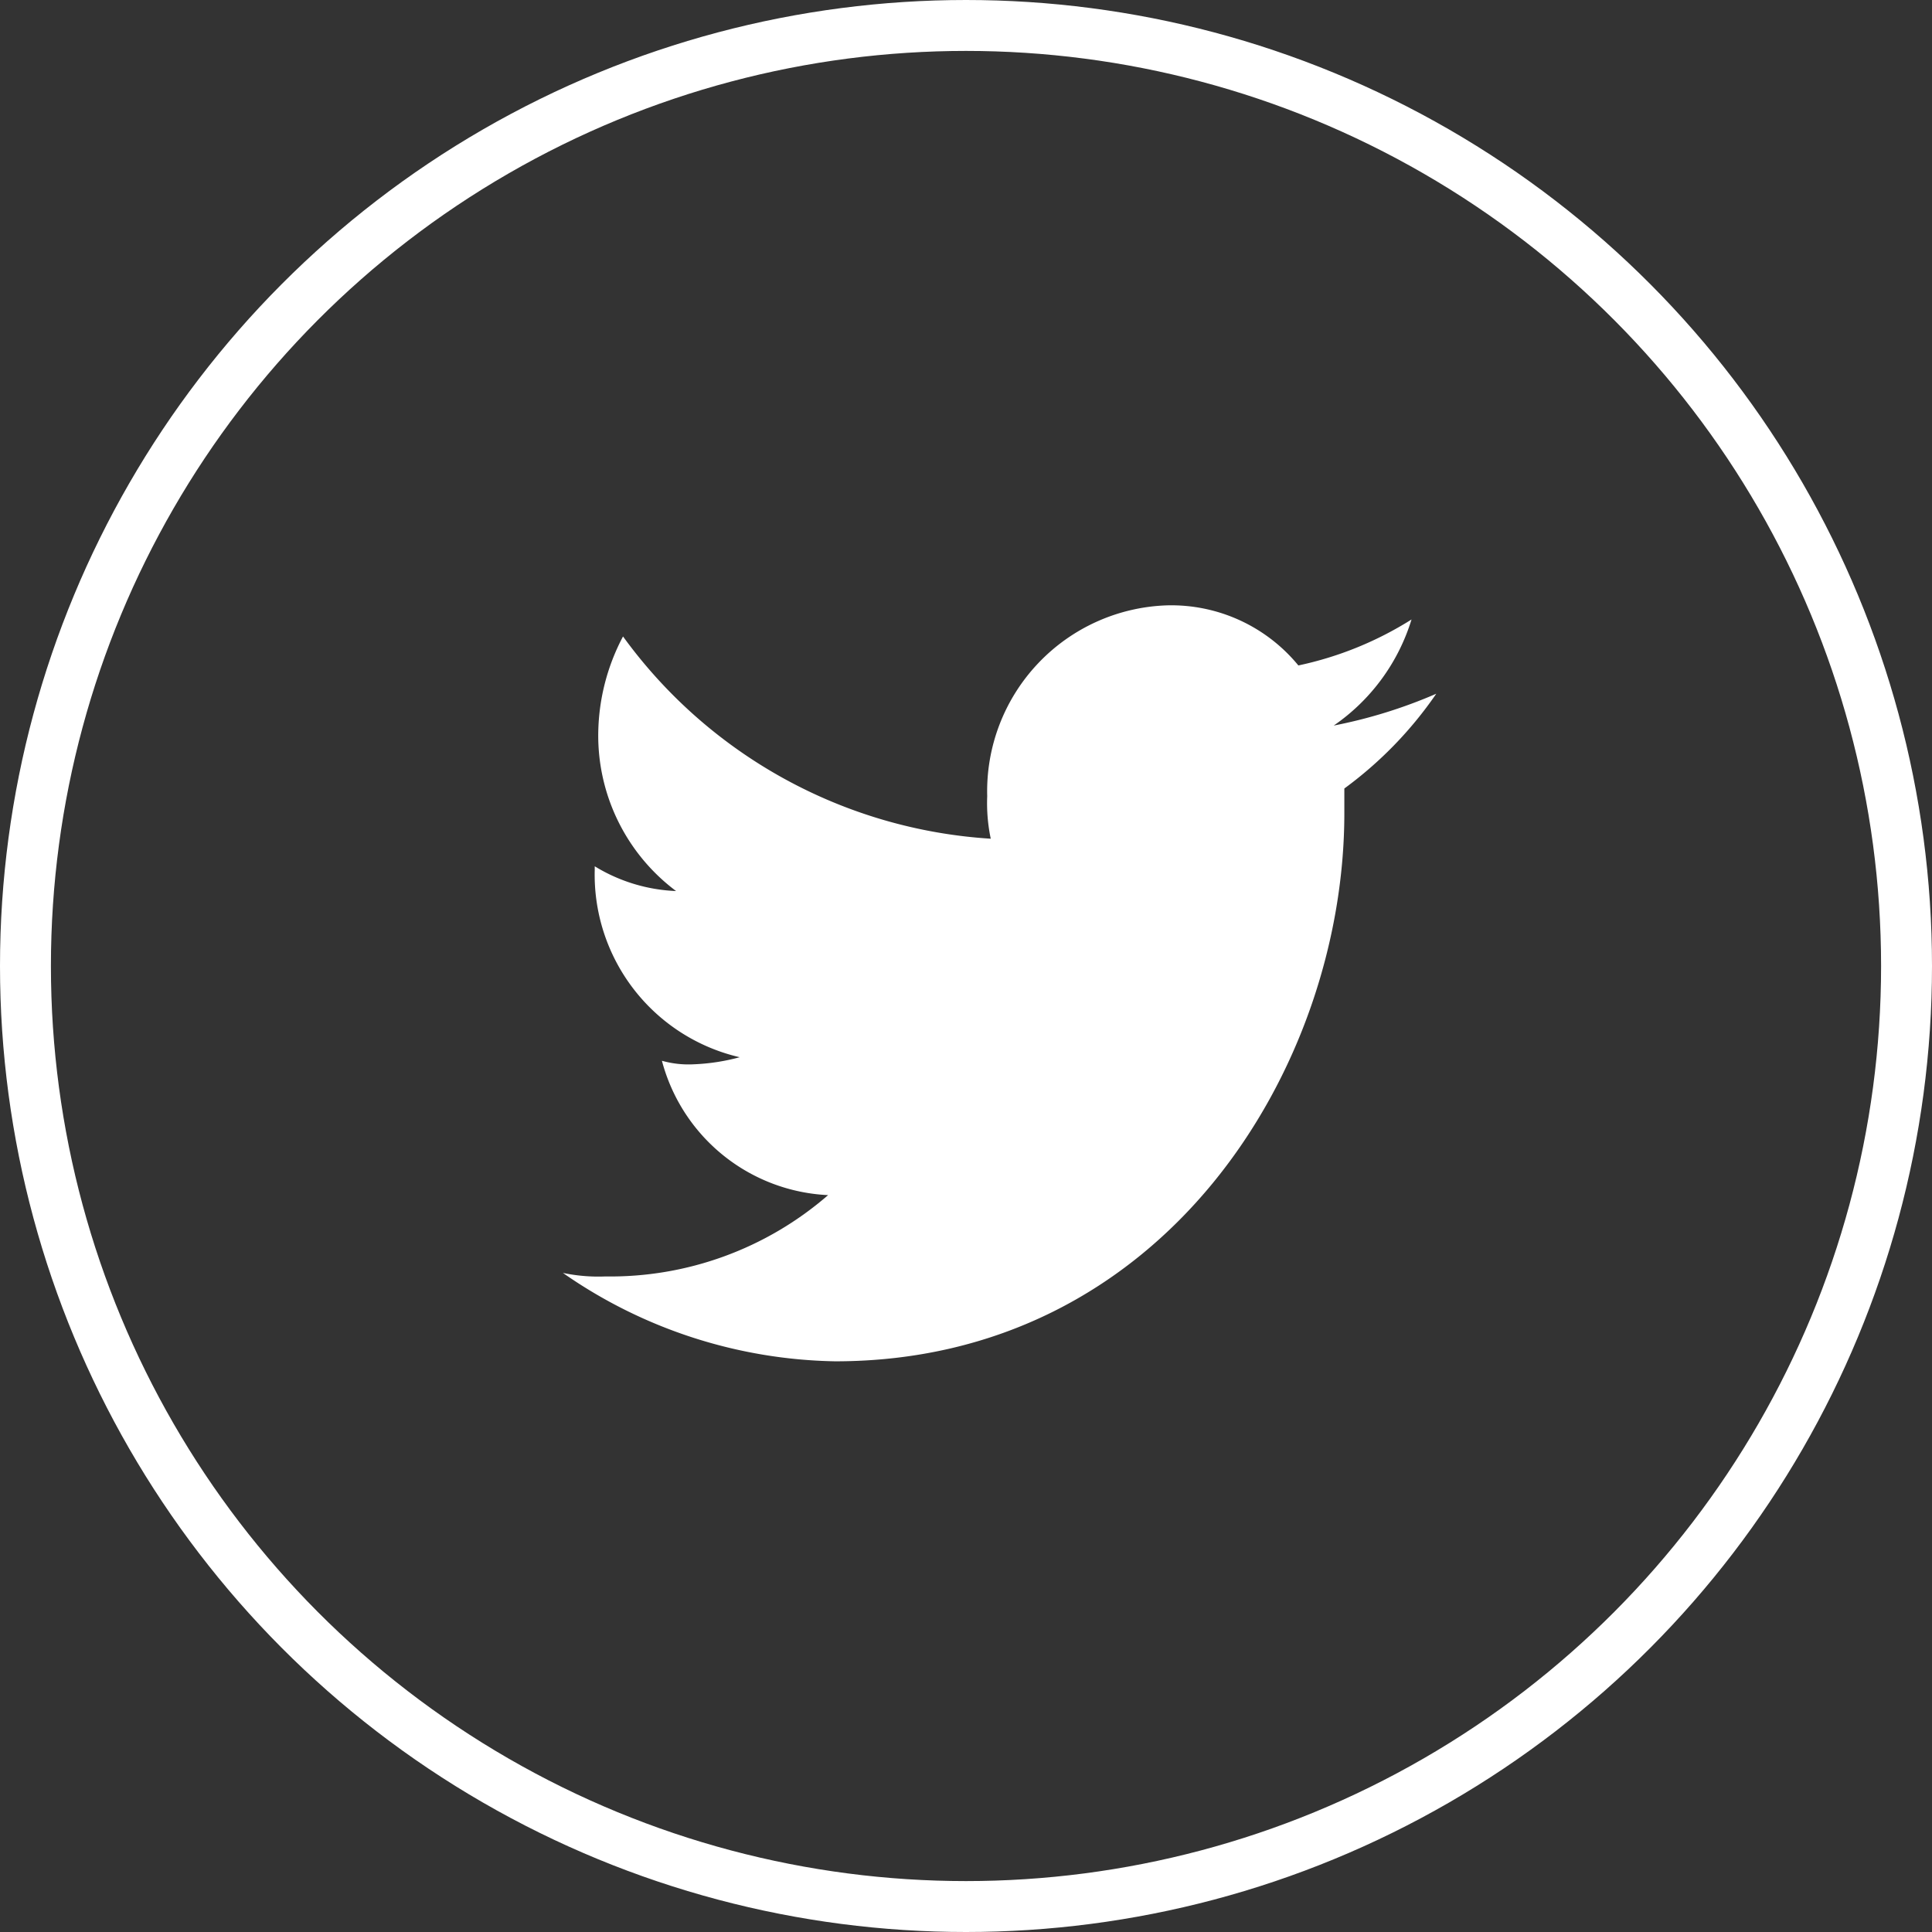
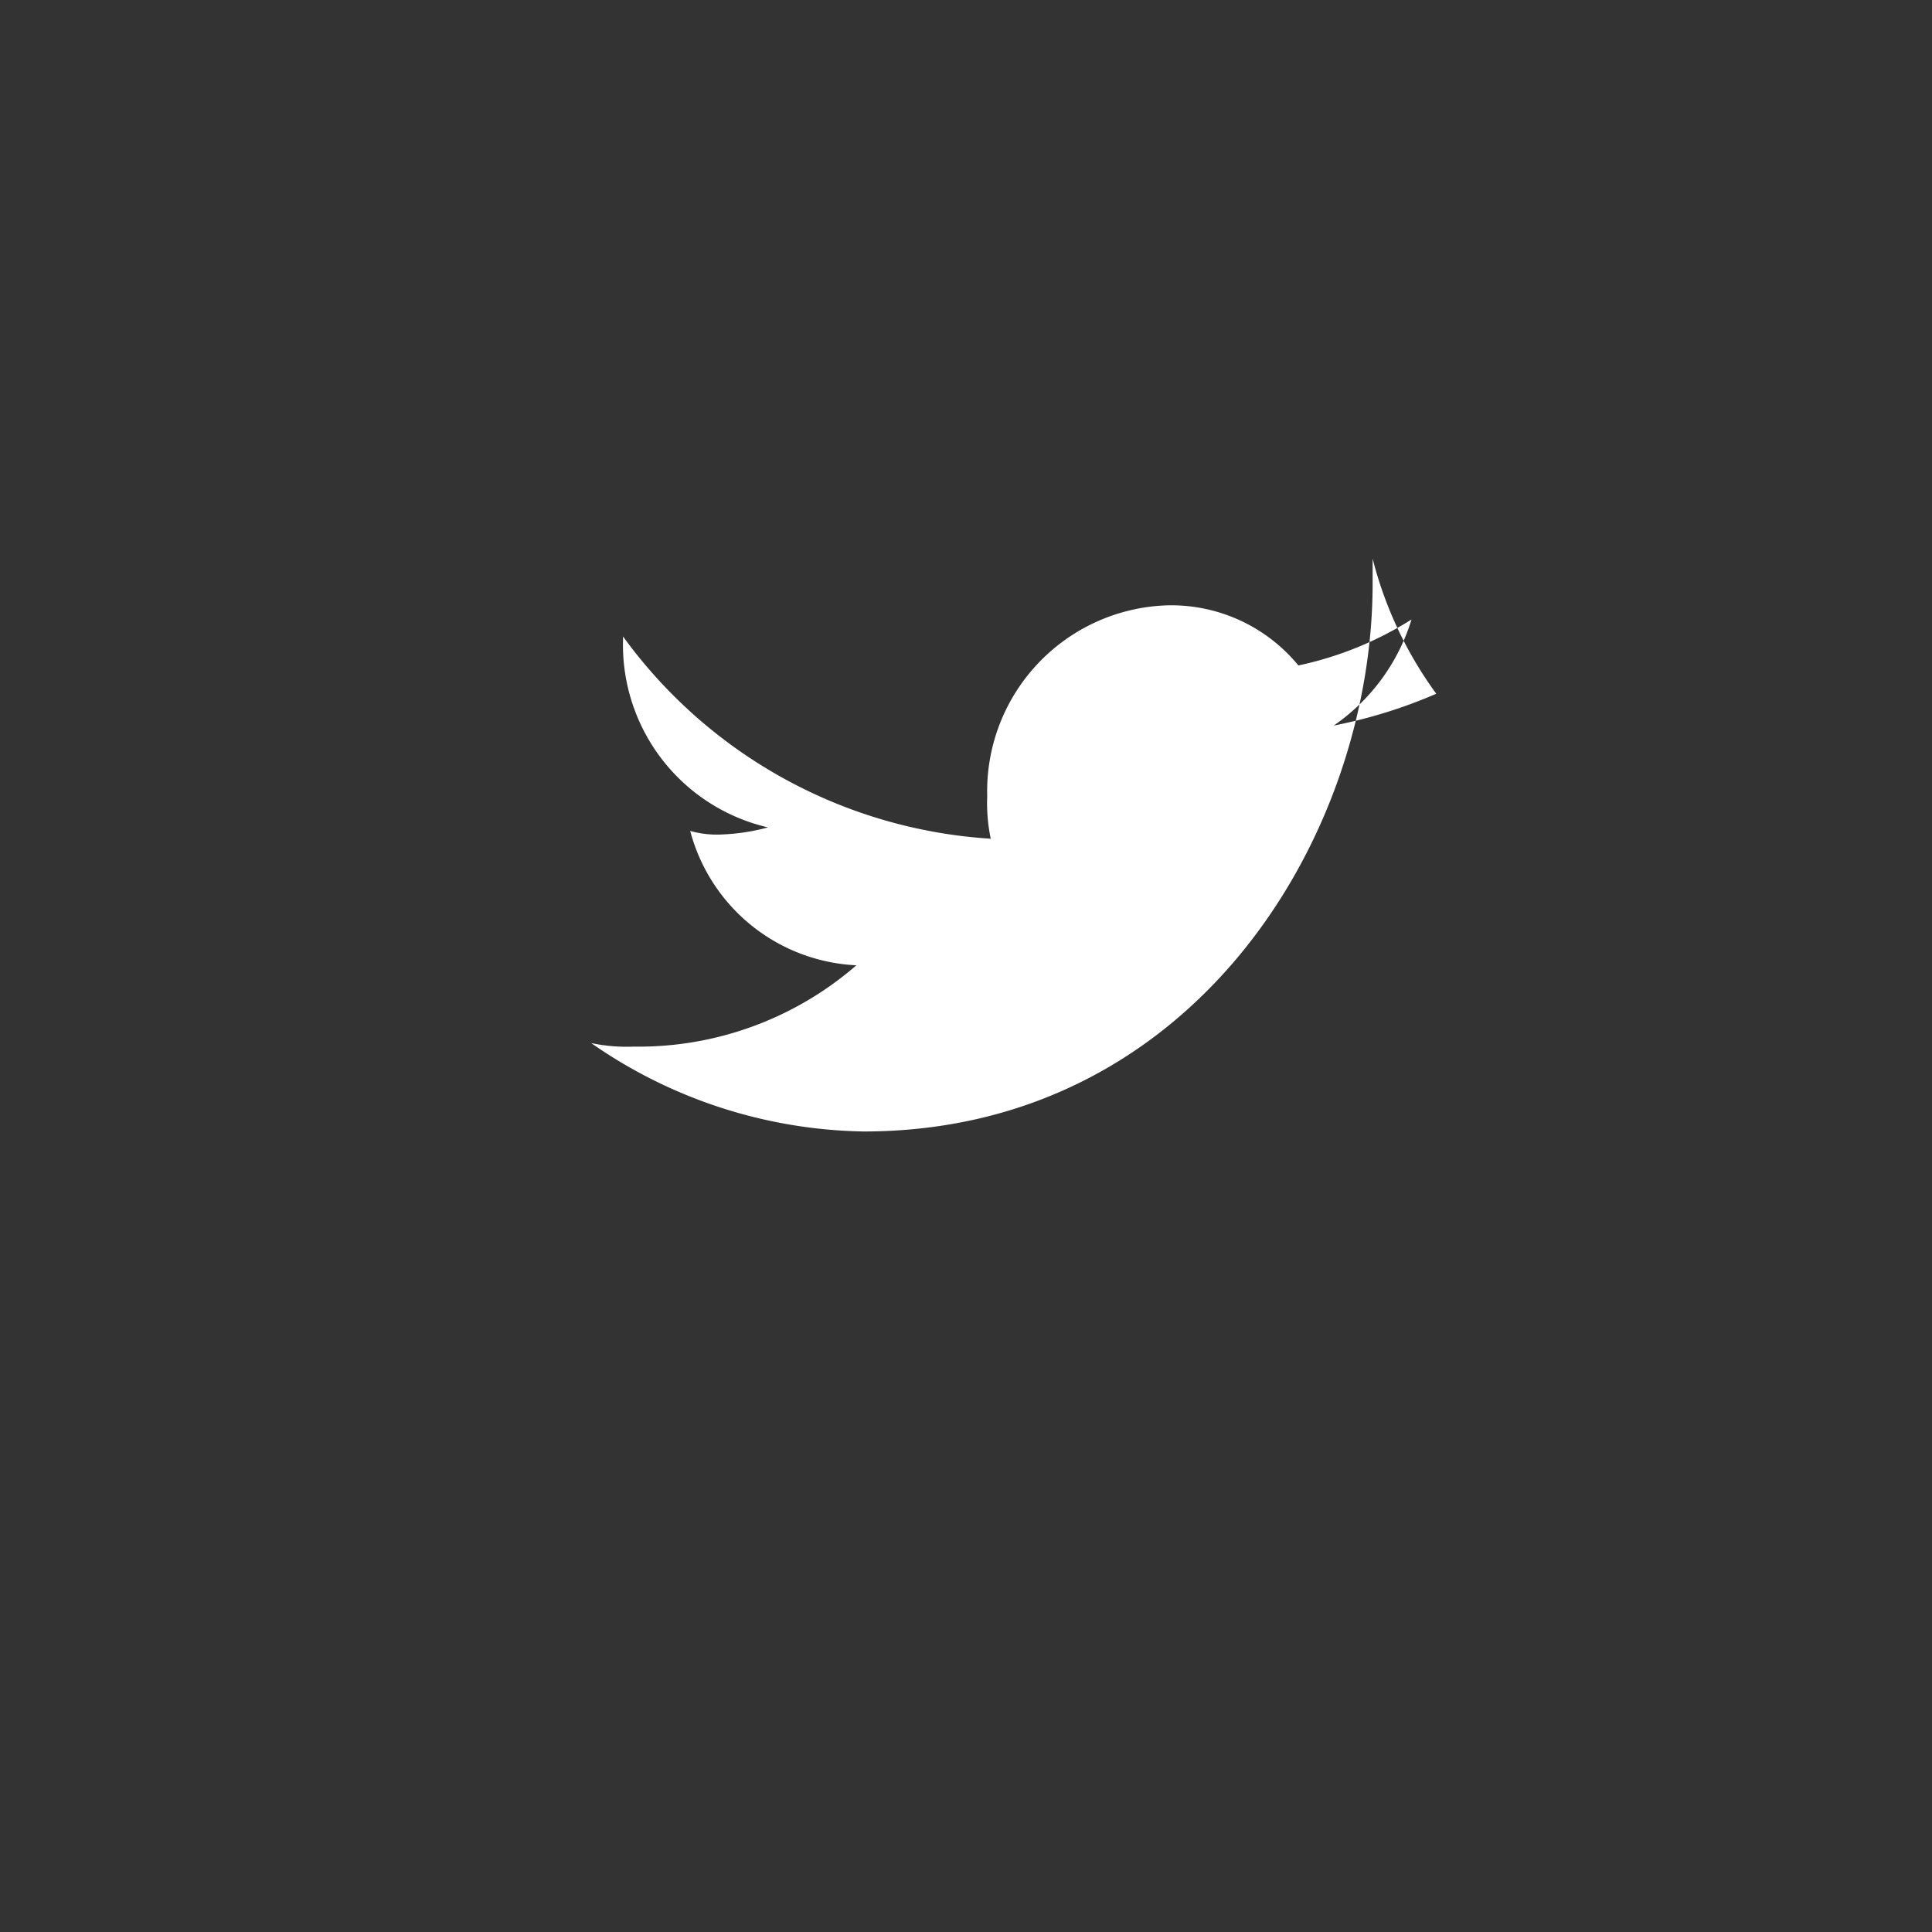
<svg xmlns="http://www.w3.org/2000/svg" id="Layer_1" data-name="Layer 1" viewBox="0 0 54.64 54.64">
  <rect x="0" y="0" width="54.64" height="54.64" fill="#333333" stroke="none" />
  <defs>
    <style>.cls-1{fill:#fff;}.cls-2{fill:none;stroke:#fff;stroke-miterlimit:10;stroke-width:1.44px;}</style>
  </defs>
  <title>Wendy-Wood-Design-Twitter</title>
  <g id="twitter">
-     <path class="cls-1" d="M40.62,19.62a14,14,0,0,1-2.9.9,5.65,5.65,0,0,0,2.2-3,9.82,9.82,0,0,1-3.2,1.3,4.65,4.65,0,0,0-3.7-1.7,5.26,5.26,0,0,0-5.1,5.4,4.87,4.87,0,0,0,.1,1.2A13.92,13.92,0,0,1,17.62,18a6,6,0,0,0-.7,2.7,5.49,5.49,0,0,0,2.2,4.5,4.76,4.76,0,0,1-2.3-.7v0.1a5.3,5.3,0,0,0,4.1,5.3,5.85,5.85,0,0,1-1.3.2,2.77,2.77,0,0,1-.9-0.1,5.11,5.11,0,0,0,4.7,3.8,9.4,9.4,0,0,1-6.3,2.3,4.87,4.87,0,0,1-1.2-.1,13.85,13.85,0,0,0,7.7,2.5c9.3,0,14.4-8.3,14.4-15.5v-0.7A11.12,11.12,0,0,0,40.62,19.62Z" transform="translate(0 0)" />
+     <path class="cls-1" d="M40.62,19.62a14,14,0,0,1-2.9.9,5.65,5.65,0,0,0,2.2-3,9.82,9.82,0,0,1-3.2,1.3,4.65,4.65,0,0,0-3.7-1.7,5.26,5.26,0,0,0-5.1,5.4,4.87,4.87,0,0,0,.1,1.2A13.92,13.92,0,0,1,17.62,18v0.1a5.3,5.3,0,0,0,4.1,5.3,5.85,5.85,0,0,1-1.3.2,2.77,2.77,0,0,1-.9-0.1,5.11,5.11,0,0,0,4.7,3.8,9.4,9.4,0,0,1-6.3,2.3,4.87,4.87,0,0,1-1.2-.1,13.85,13.85,0,0,0,7.7,2.5c9.3,0,14.4-8.3,14.4-15.5v-0.7A11.12,11.12,0,0,0,40.62,19.62Z" transform="translate(0 0)" />
  </g>
-   <circle class="cls-2" cx="27.32" cy="27.32" r="26.6" />
</svg>